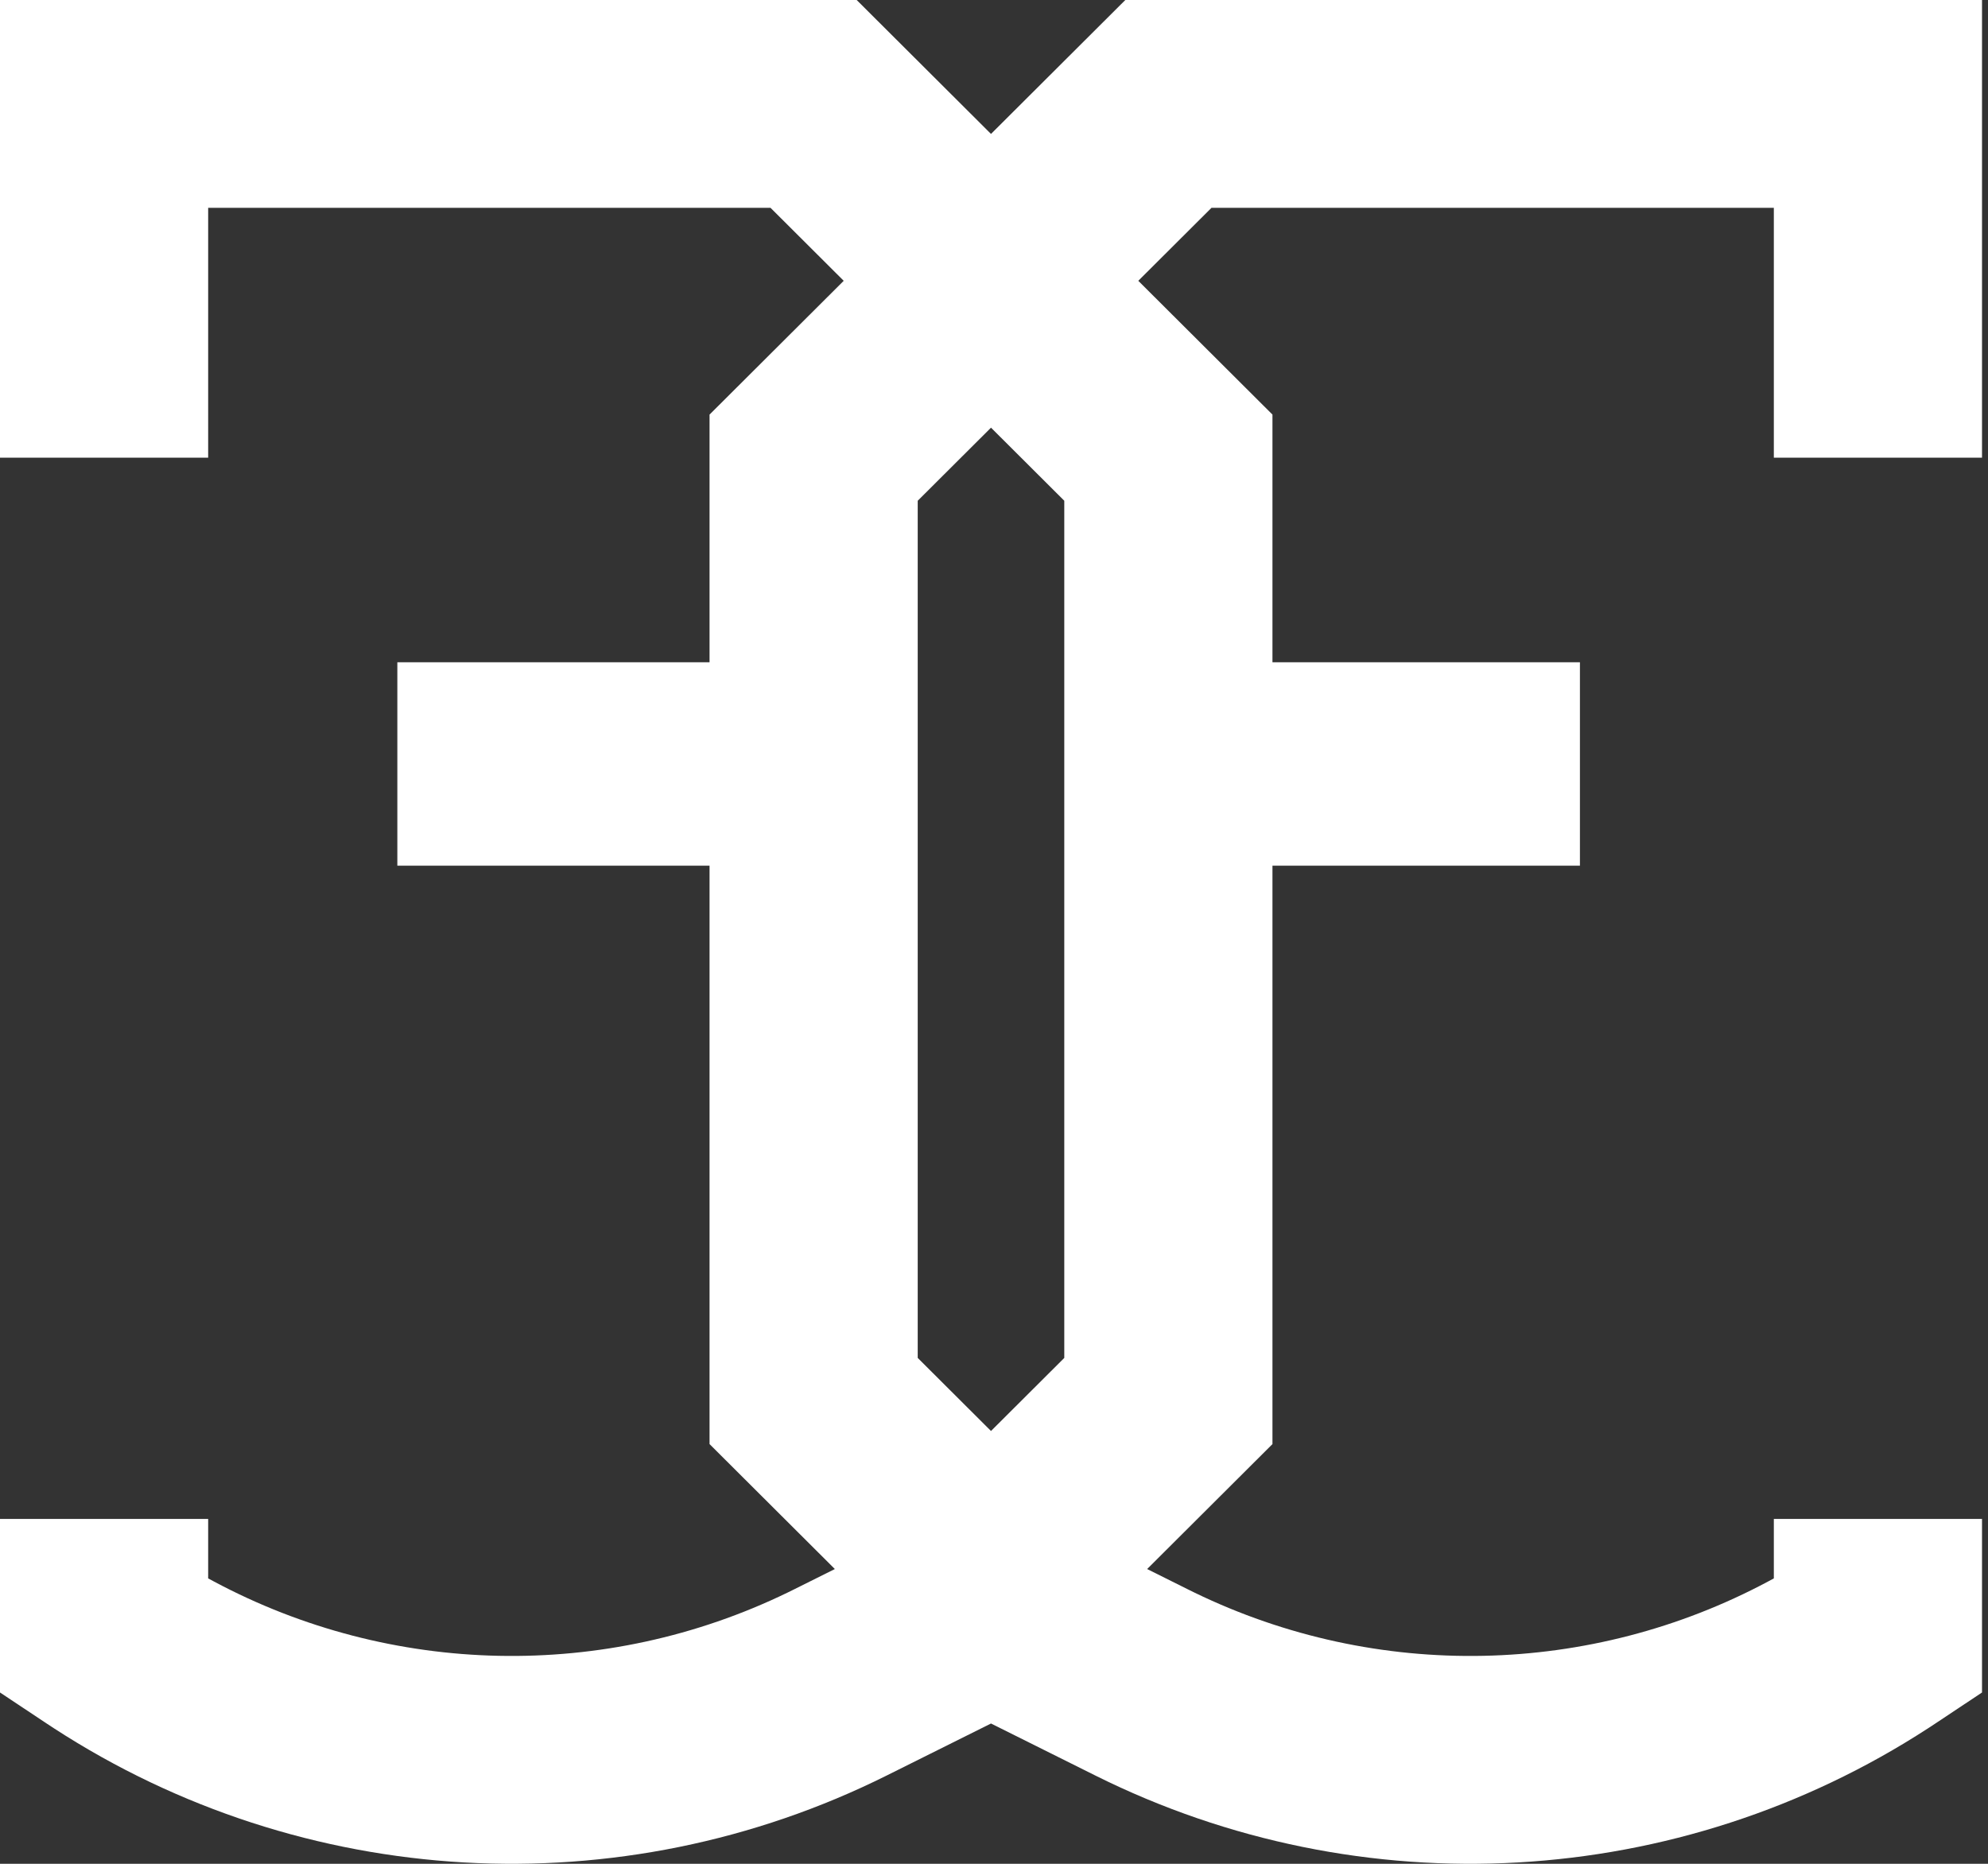
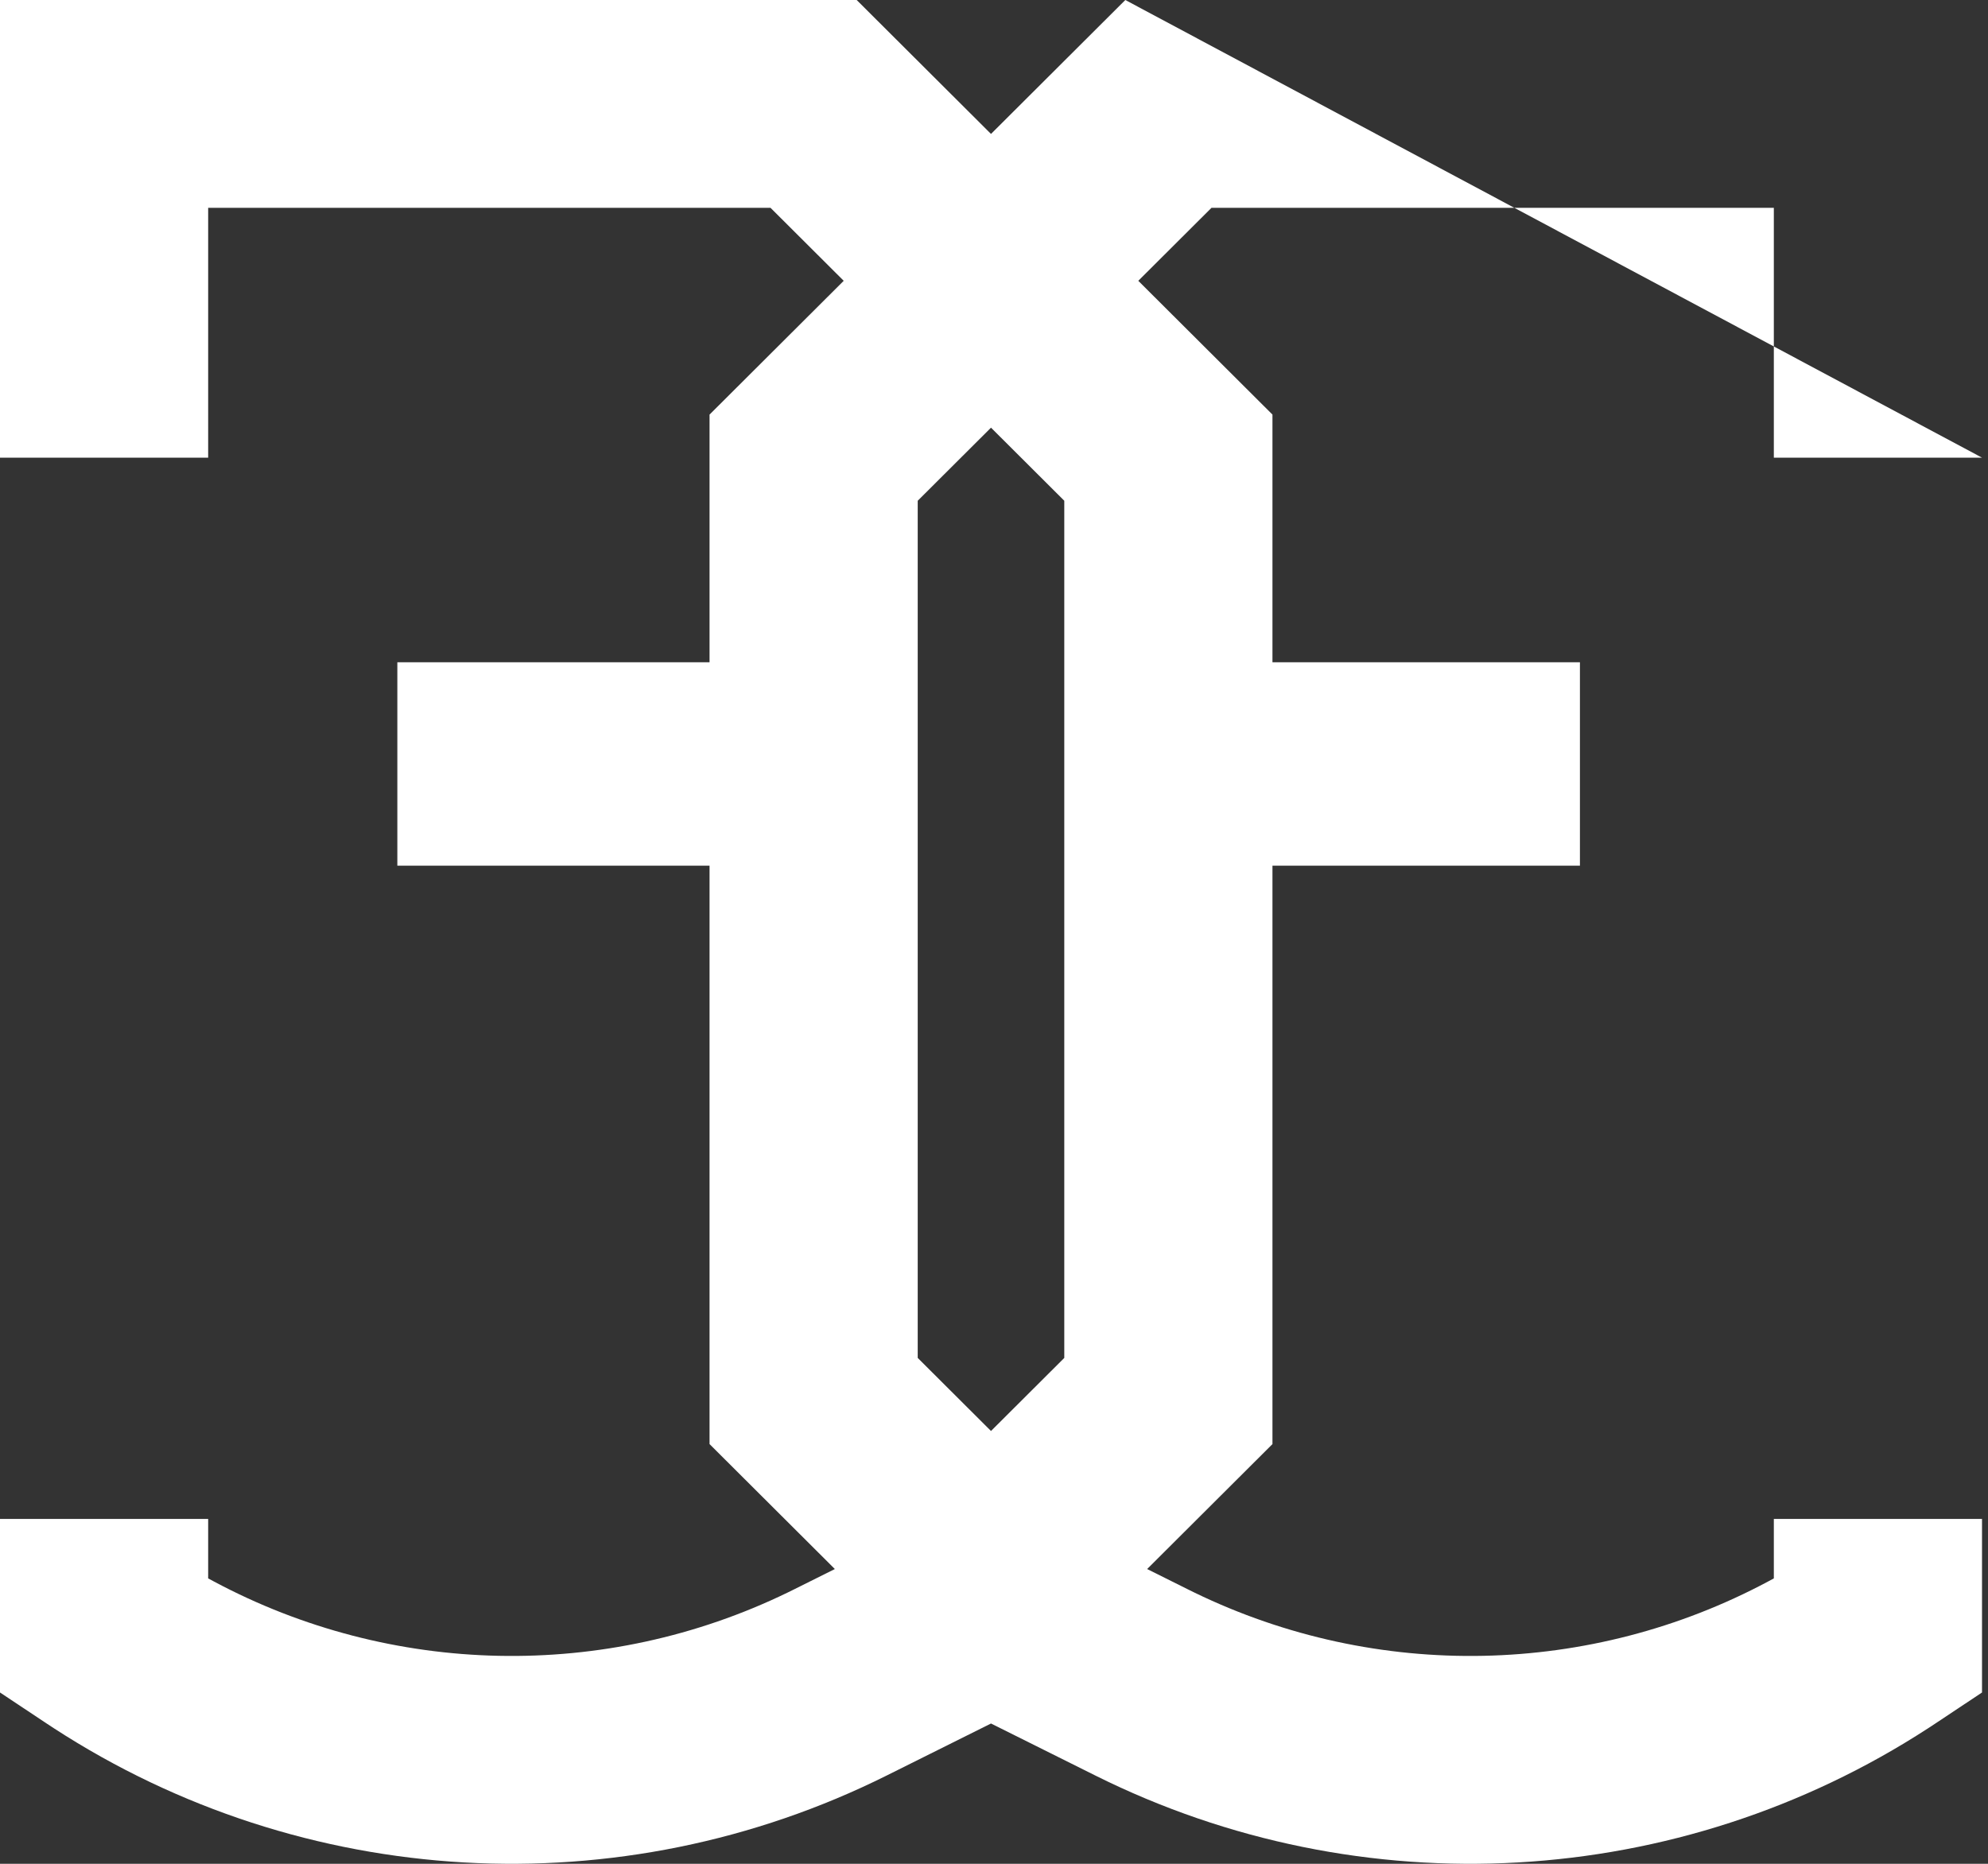
<svg xmlns="http://www.w3.org/2000/svg" width="320px" height="300px" viewBox="0 0 320 300" version="1.1">
  <rect x="0" y="0" width="320" height="300" fill="#333333" stroke="none" />
  <title>Combined Shape Copy 2</title>
  <g id="StyleGuide" stroke="none" stroke-width="1" fill="none" fill-rule="evenodd">
-     <path d="M137.897,0 L159.517,21.558 L181.139,0 L319.036,0 L319.036,73.667 L285.527,73.667 L285.527,33.454 L195.006,33.454 L183.226,45.199 L204.822,66.732 L204.822,106.598 L254.315,106.599 L254.315,139.34 L204.822,139.34 L204.822,232.442 L184.651,252.554 L191.276,255.857 L192.255,256.339 C221.694,270.625 256.063,269.807 284.616,254.552 L284.616,254.552 L285.527,254.059 L285.527,244.487 L319.036,244.487 L319.036,272.426 L311.567,277.391 L310.354,278.188 C270.224,304.249 219.205,307.176 176.306,285.788 L176.306,285.788 L159.517,277.418 L142.729,285.788 C99.831,307.176 48.812,304.249 8.682,278.188 L7.469,277.391 L-2.27373675e-13,272.426 L-2.27373675e-13,244.487 L33.508,244.487 L33.507,254.059 L34.42,254.552 C62.972,269.807 97.341,270.625 126.78,256.339 L127.76,255.857 L134.383,252.554 L114.213,232.442 L114.213,139.34 L63.959,139.34 L63.959,106.599 L114.213,106.598 L114.213,66.732 L135.809,45.199 L124.03,33.454 L33.507,33.454 L33.508,73.667 L-2.27373675e-13,73.667 L-2.27373675e-13,0 L137.897,0 Z M159.518,68.839 L147.721,80.602 L147.721,218.572 L159.517,230.334 L171.313,218.573 L171.313,80.601 L159.518,68.839 Z" id="Combined-Shape-Copy-2" fill="#FFFFFF" fill-rule="nonzero" />
+     <path d="M137.897,0 L159.517,21.558 L181.139,0 L319.036,73.667 L285.527,73.667 L285.527,33.454 L195.006,33.454 L183.226,45.199 L204.822,66.732 L204.822,106.598 L254.315,106.599 L254.315,139.34 L204.822,139.34 L204.822,232.442 L184.651,252.554 L191.276,255.857 L192.255,256.339 C221.694,270.625 256.063,269.807 284.616,254.552 L284.616,254.552 L285.527,254.059 L285.527,244.487 L319.036,244.487 L319.036,272.426 L311.567,277.391 L310.354,278.188 C270.224,304.249 219.205,307.176 176.306,285.788 L176.306,285.788 L159.517,277.418 L142.729,285.788 C99.831,307.176 48.812,304.249 8.682,278.188 L7.469,277.391 L-2.27373675e-13,272.426 L-2.27373675e-13,244.487 L33.508,244.487 L33.507,254.059 L34.42,254.552 C62.972,269.807 97.341,270.625 126.78,256.339 L127.76,255.857 L134.383,252.554 L114.213,232.442 L114.213,139.34 L63.959,139.34 L63.959,106.599 L114.213,106.598 L114.213,66.732 L135.809,45.199 L124.03,33.454 L33.507,33.454 L33.508,73.667 L-2.27373675e-13,73.667 L-2.27373675e-13,0 L137.897,0 Z M159.518,68.839 L147.721,80.602 L147.721,218.572 L159.517,230.334 L171.313,218.573 L171.313,80.601 L159.518,68.839 Z" id="Combined-Shape-Copy-2" fill="#FFFFFF" fill-rule="nonzero" />
  </g>
</svg>